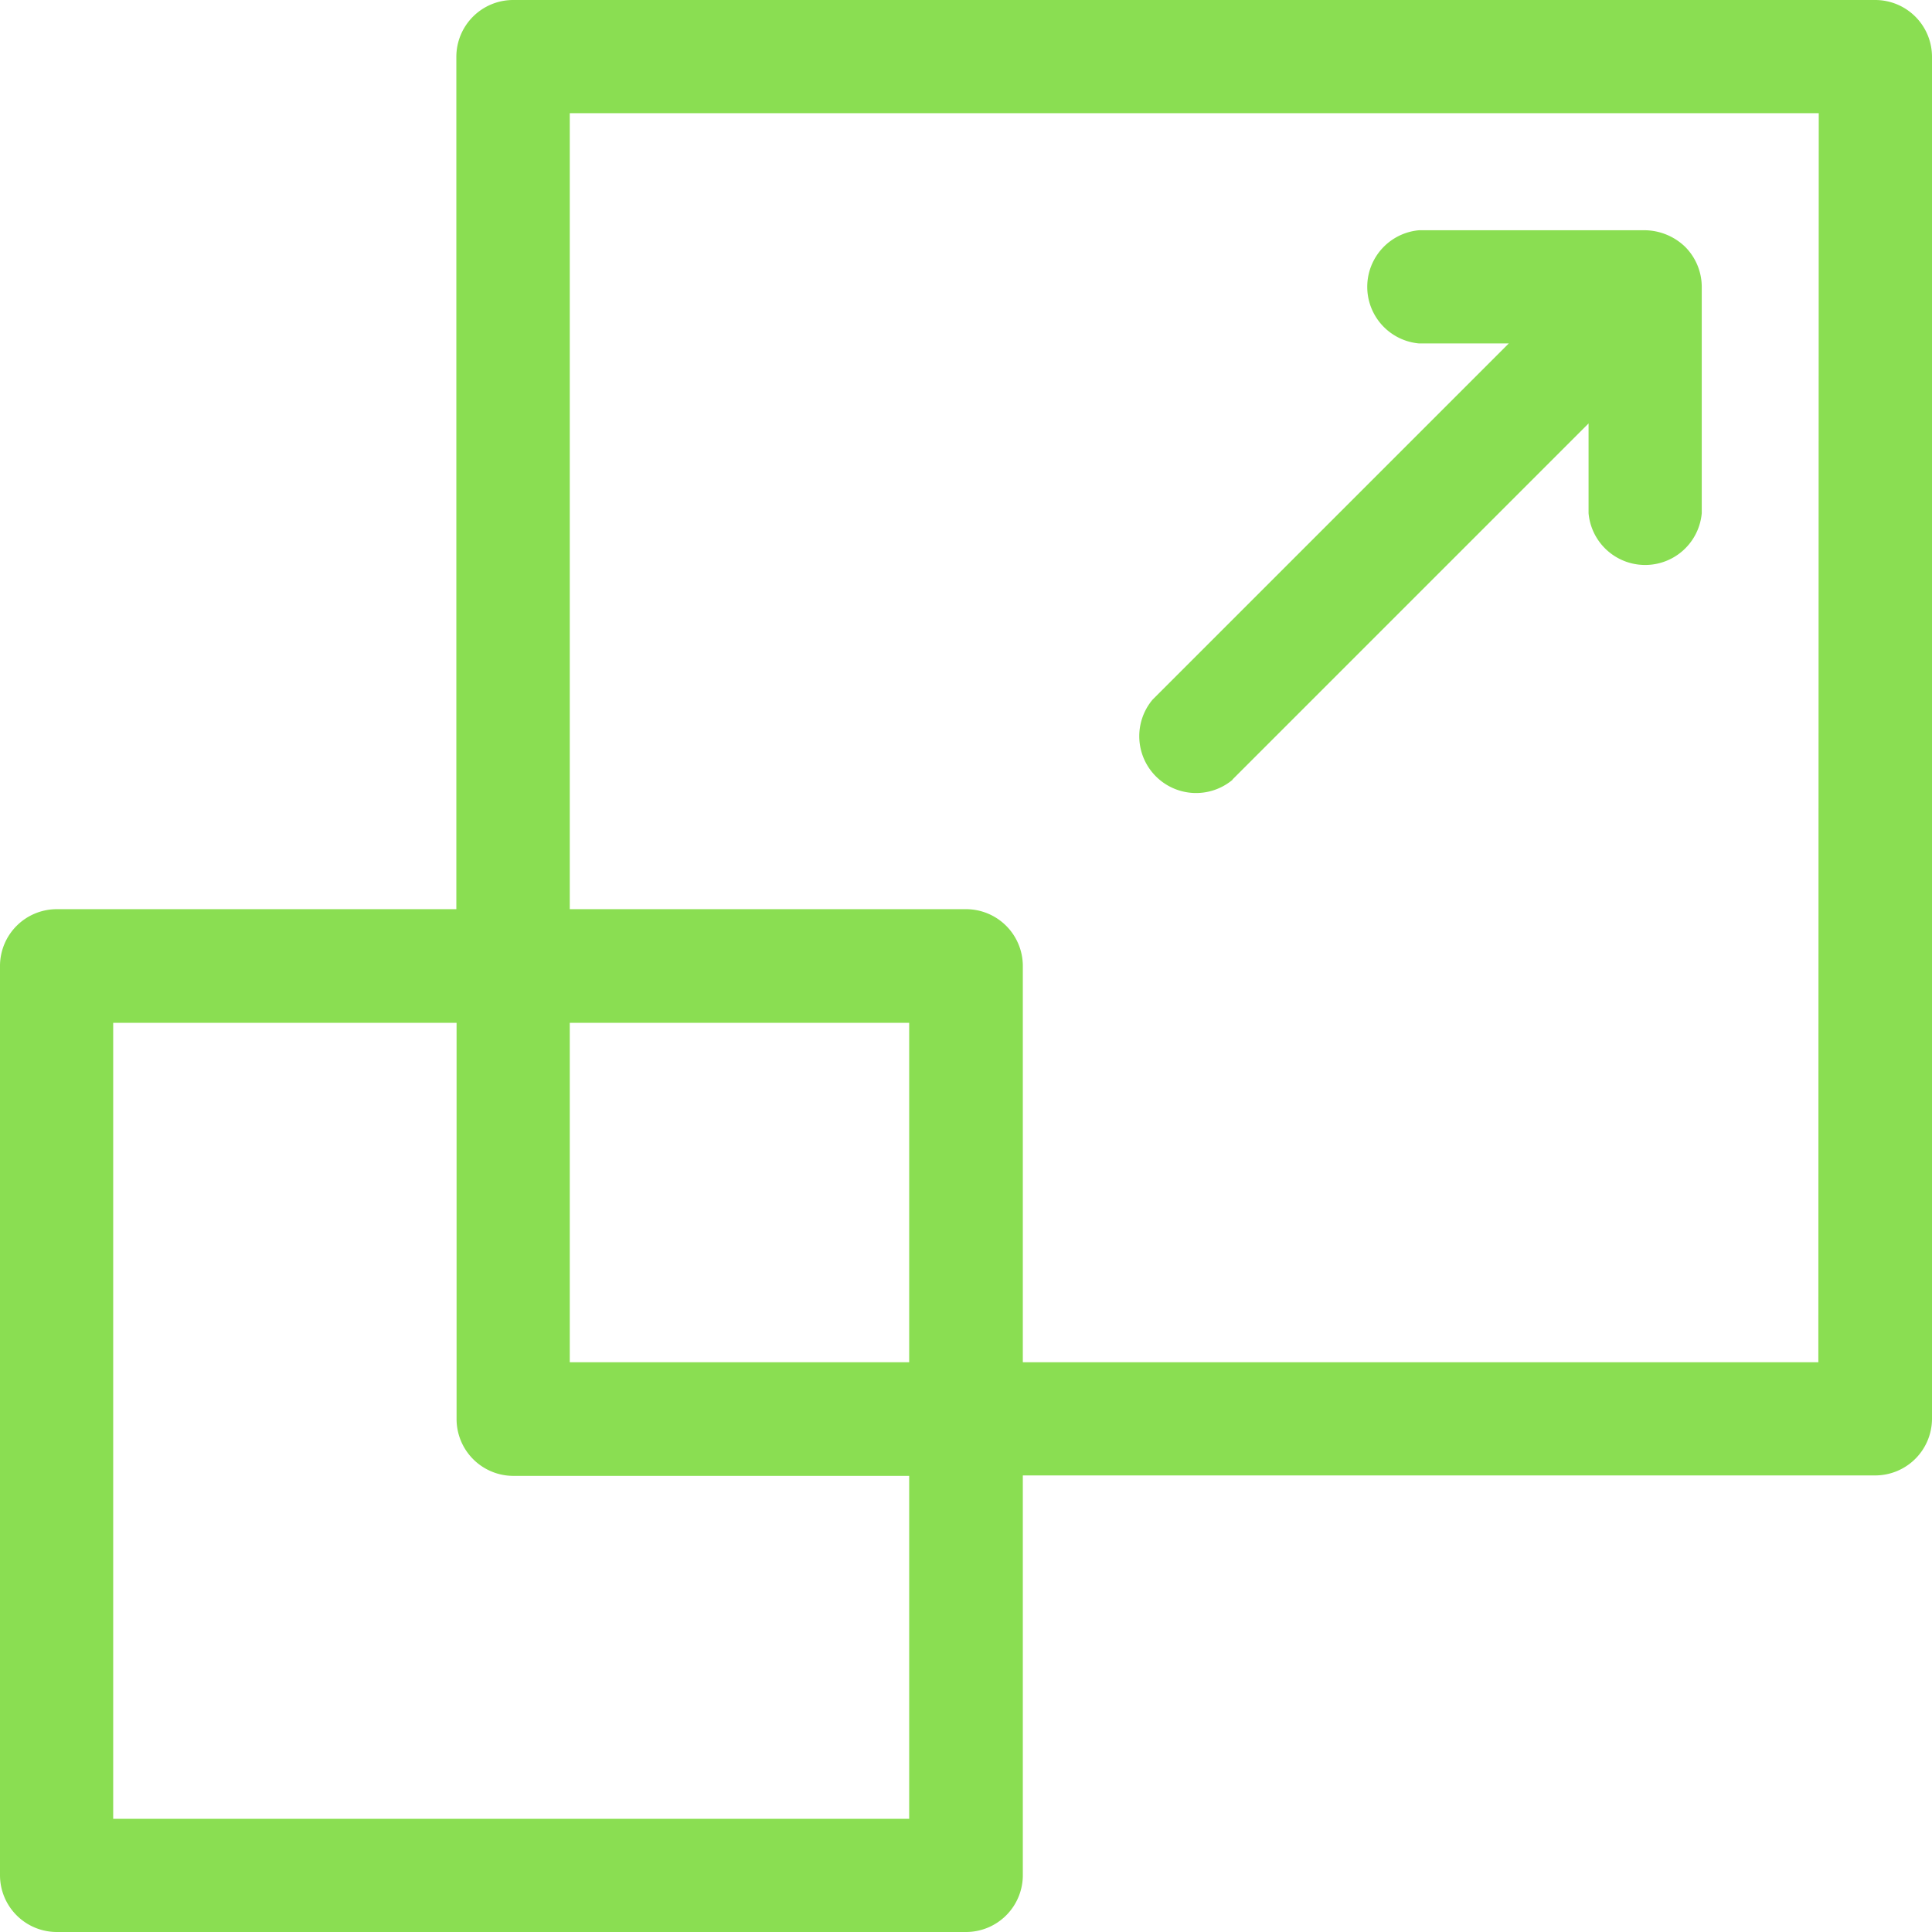
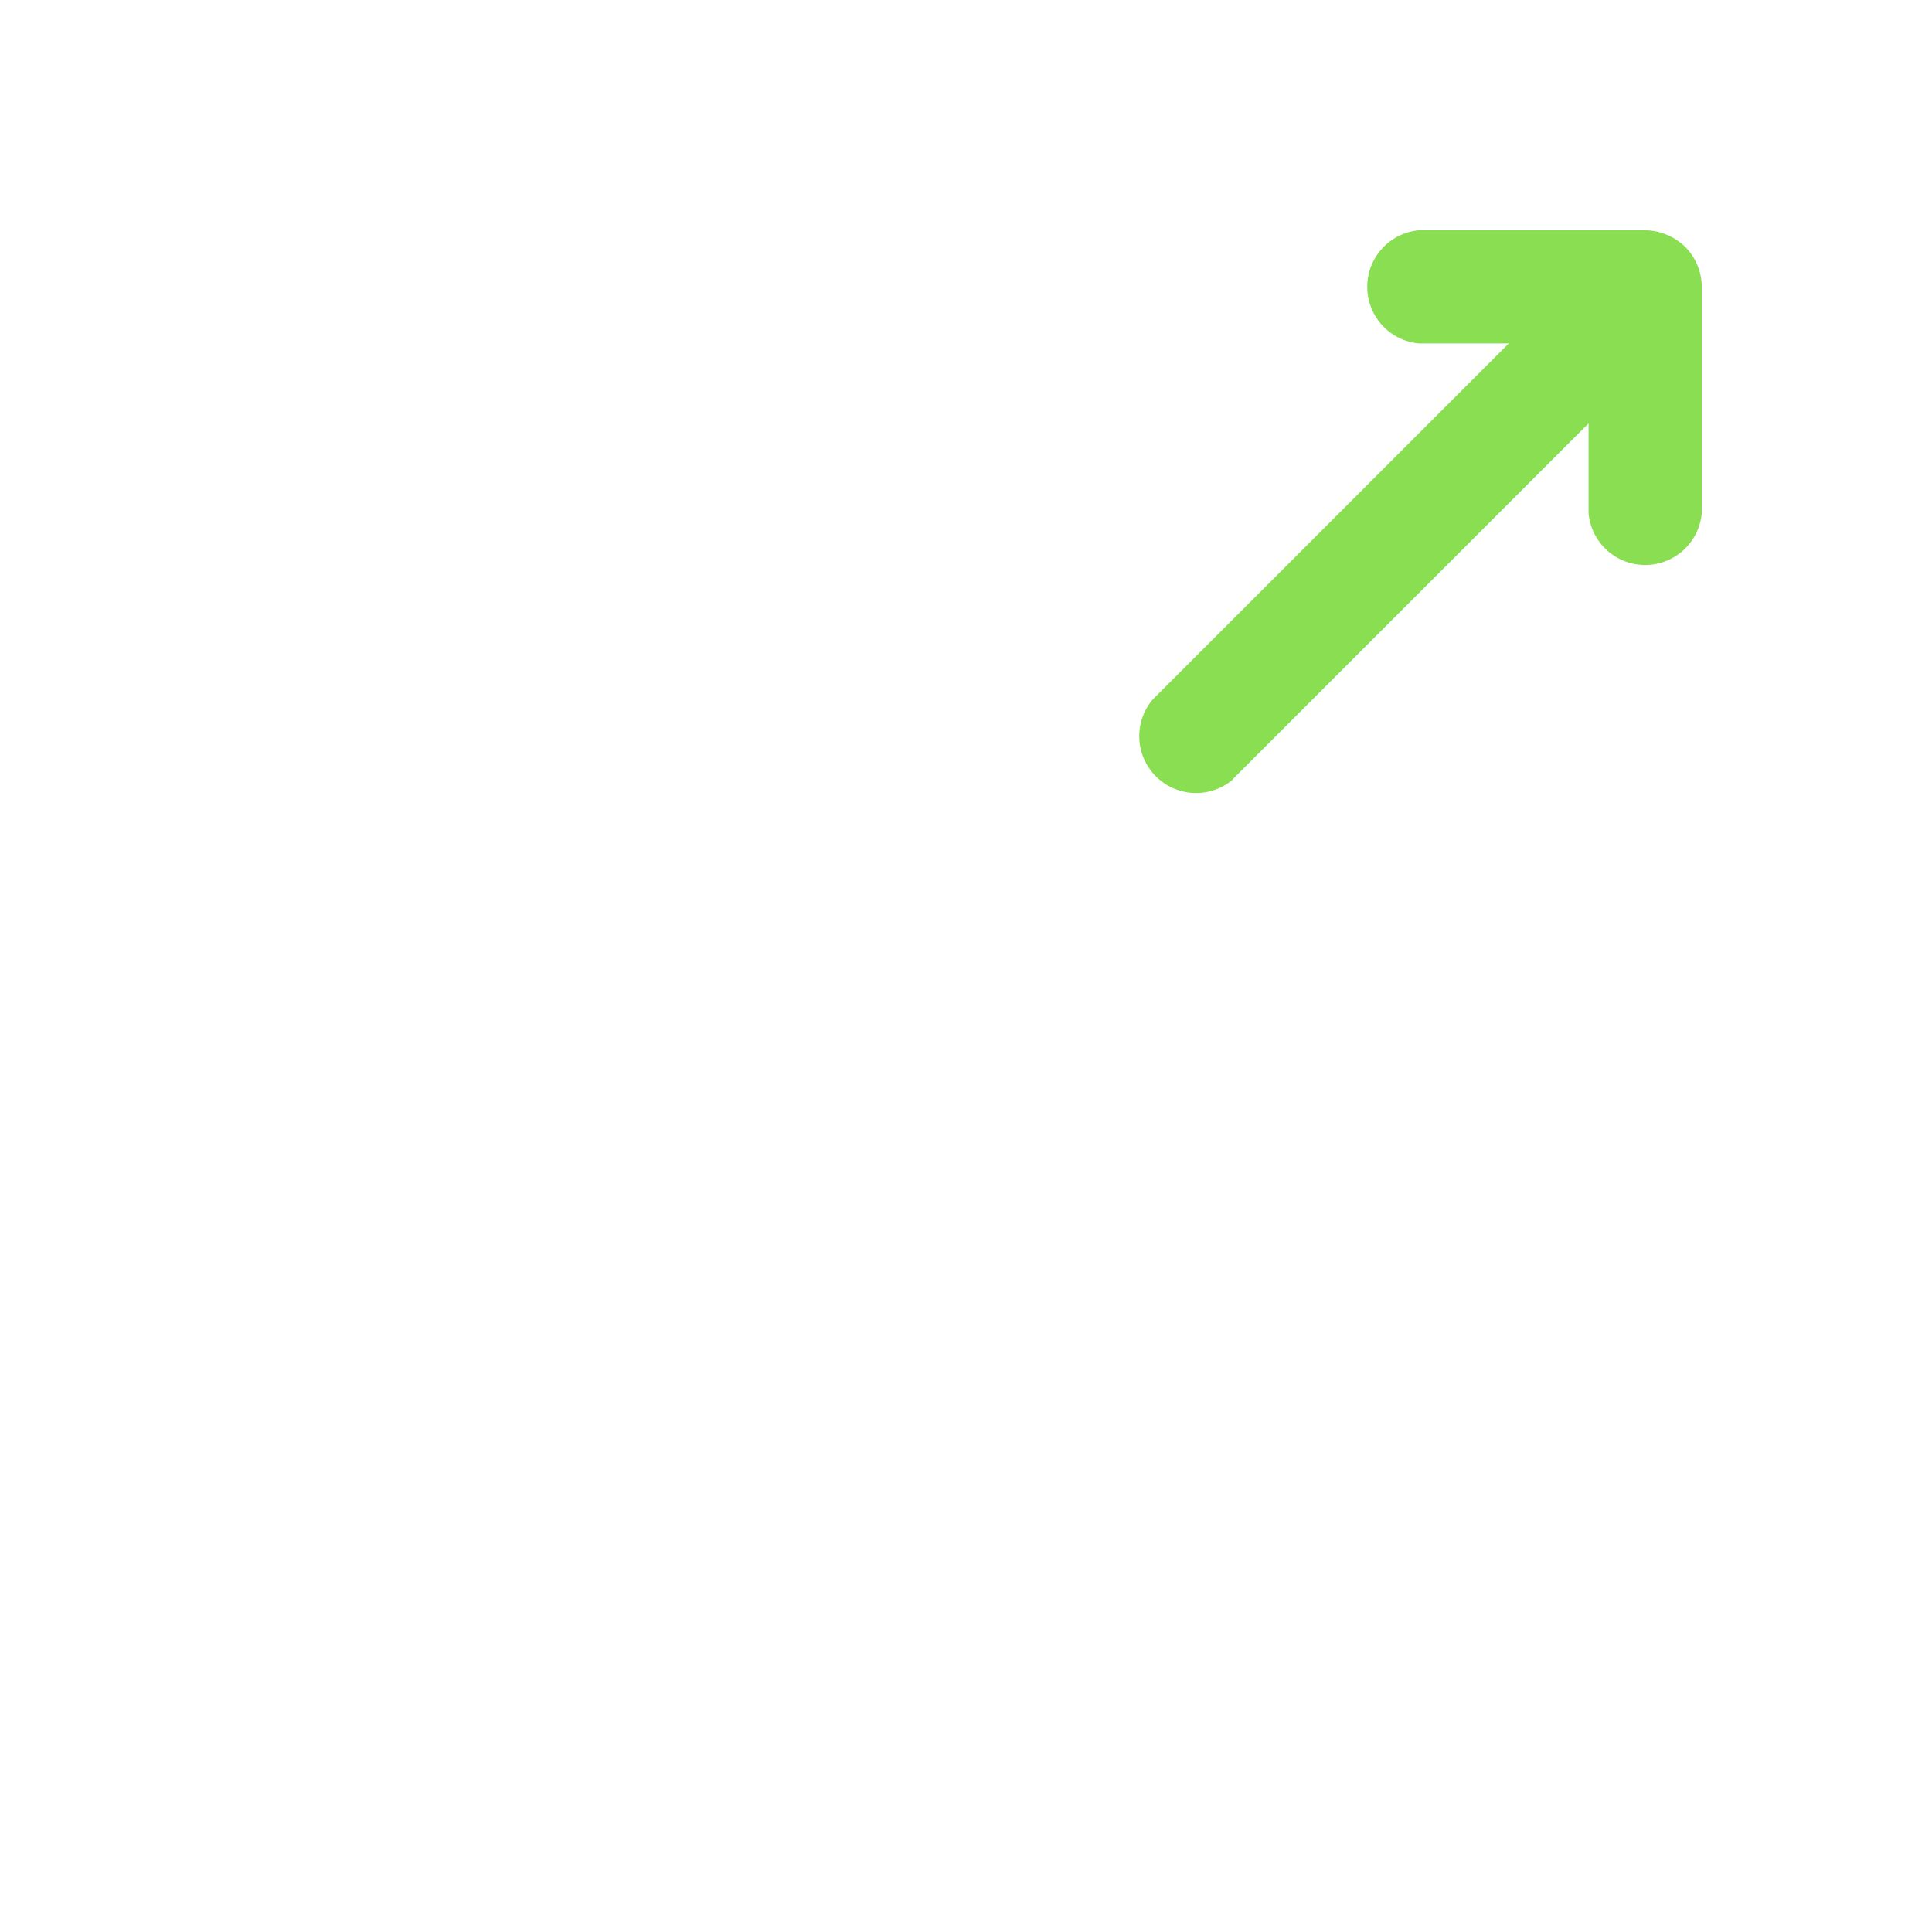
<svg xmlns="http://www.w3.org/2000/svg" width="34" height="34" viewBox="0 0 34 34">
  <g id="Group_1839" data-name="Group 1839" transform="translate(-142.896 -3778.254)">
    <g id="scale" transform="translate(142.896 3778.254)">
-       <path id="Path_676" data-name="Path 676" d="M33,0H9.031a1,1,0,0,0-1,1V16H1a1,1,0,0,0-1,1V33a1,1,0,0,0,1,1H17a1,1,0,0,0,1-1V25.965H33a1,1,0,0,0,1-1V1A1,1,0,0,0,33,0ZM16,32.008H1.992V18H8.035v6.973a1,1,0,0,0,1,1H16Zm0-8.035H10.027V18H16Zm16,0H18V17a1,1,0,0,0-1-1H10.027V1.992h21.98Z" fill="#8ade52" />
      <path id="Path_677" data-name="Path 677" d="M302.7,70.669l6.268-6.268v1.58a1,1,0,0,0,1.992,0V61.993a1,1,0,0,0-.292-.7,1.039,1.039,0,0,0-.7-.292h-3.984a1,1,0,0,0,0,1.992h1.58l-6.268,6.268a1,1,0,0,0,1.409,1.409Z" transform="translate(-281.012 -56.949)" fill="#8ade52" />
    </g>
  </g>
</svg>